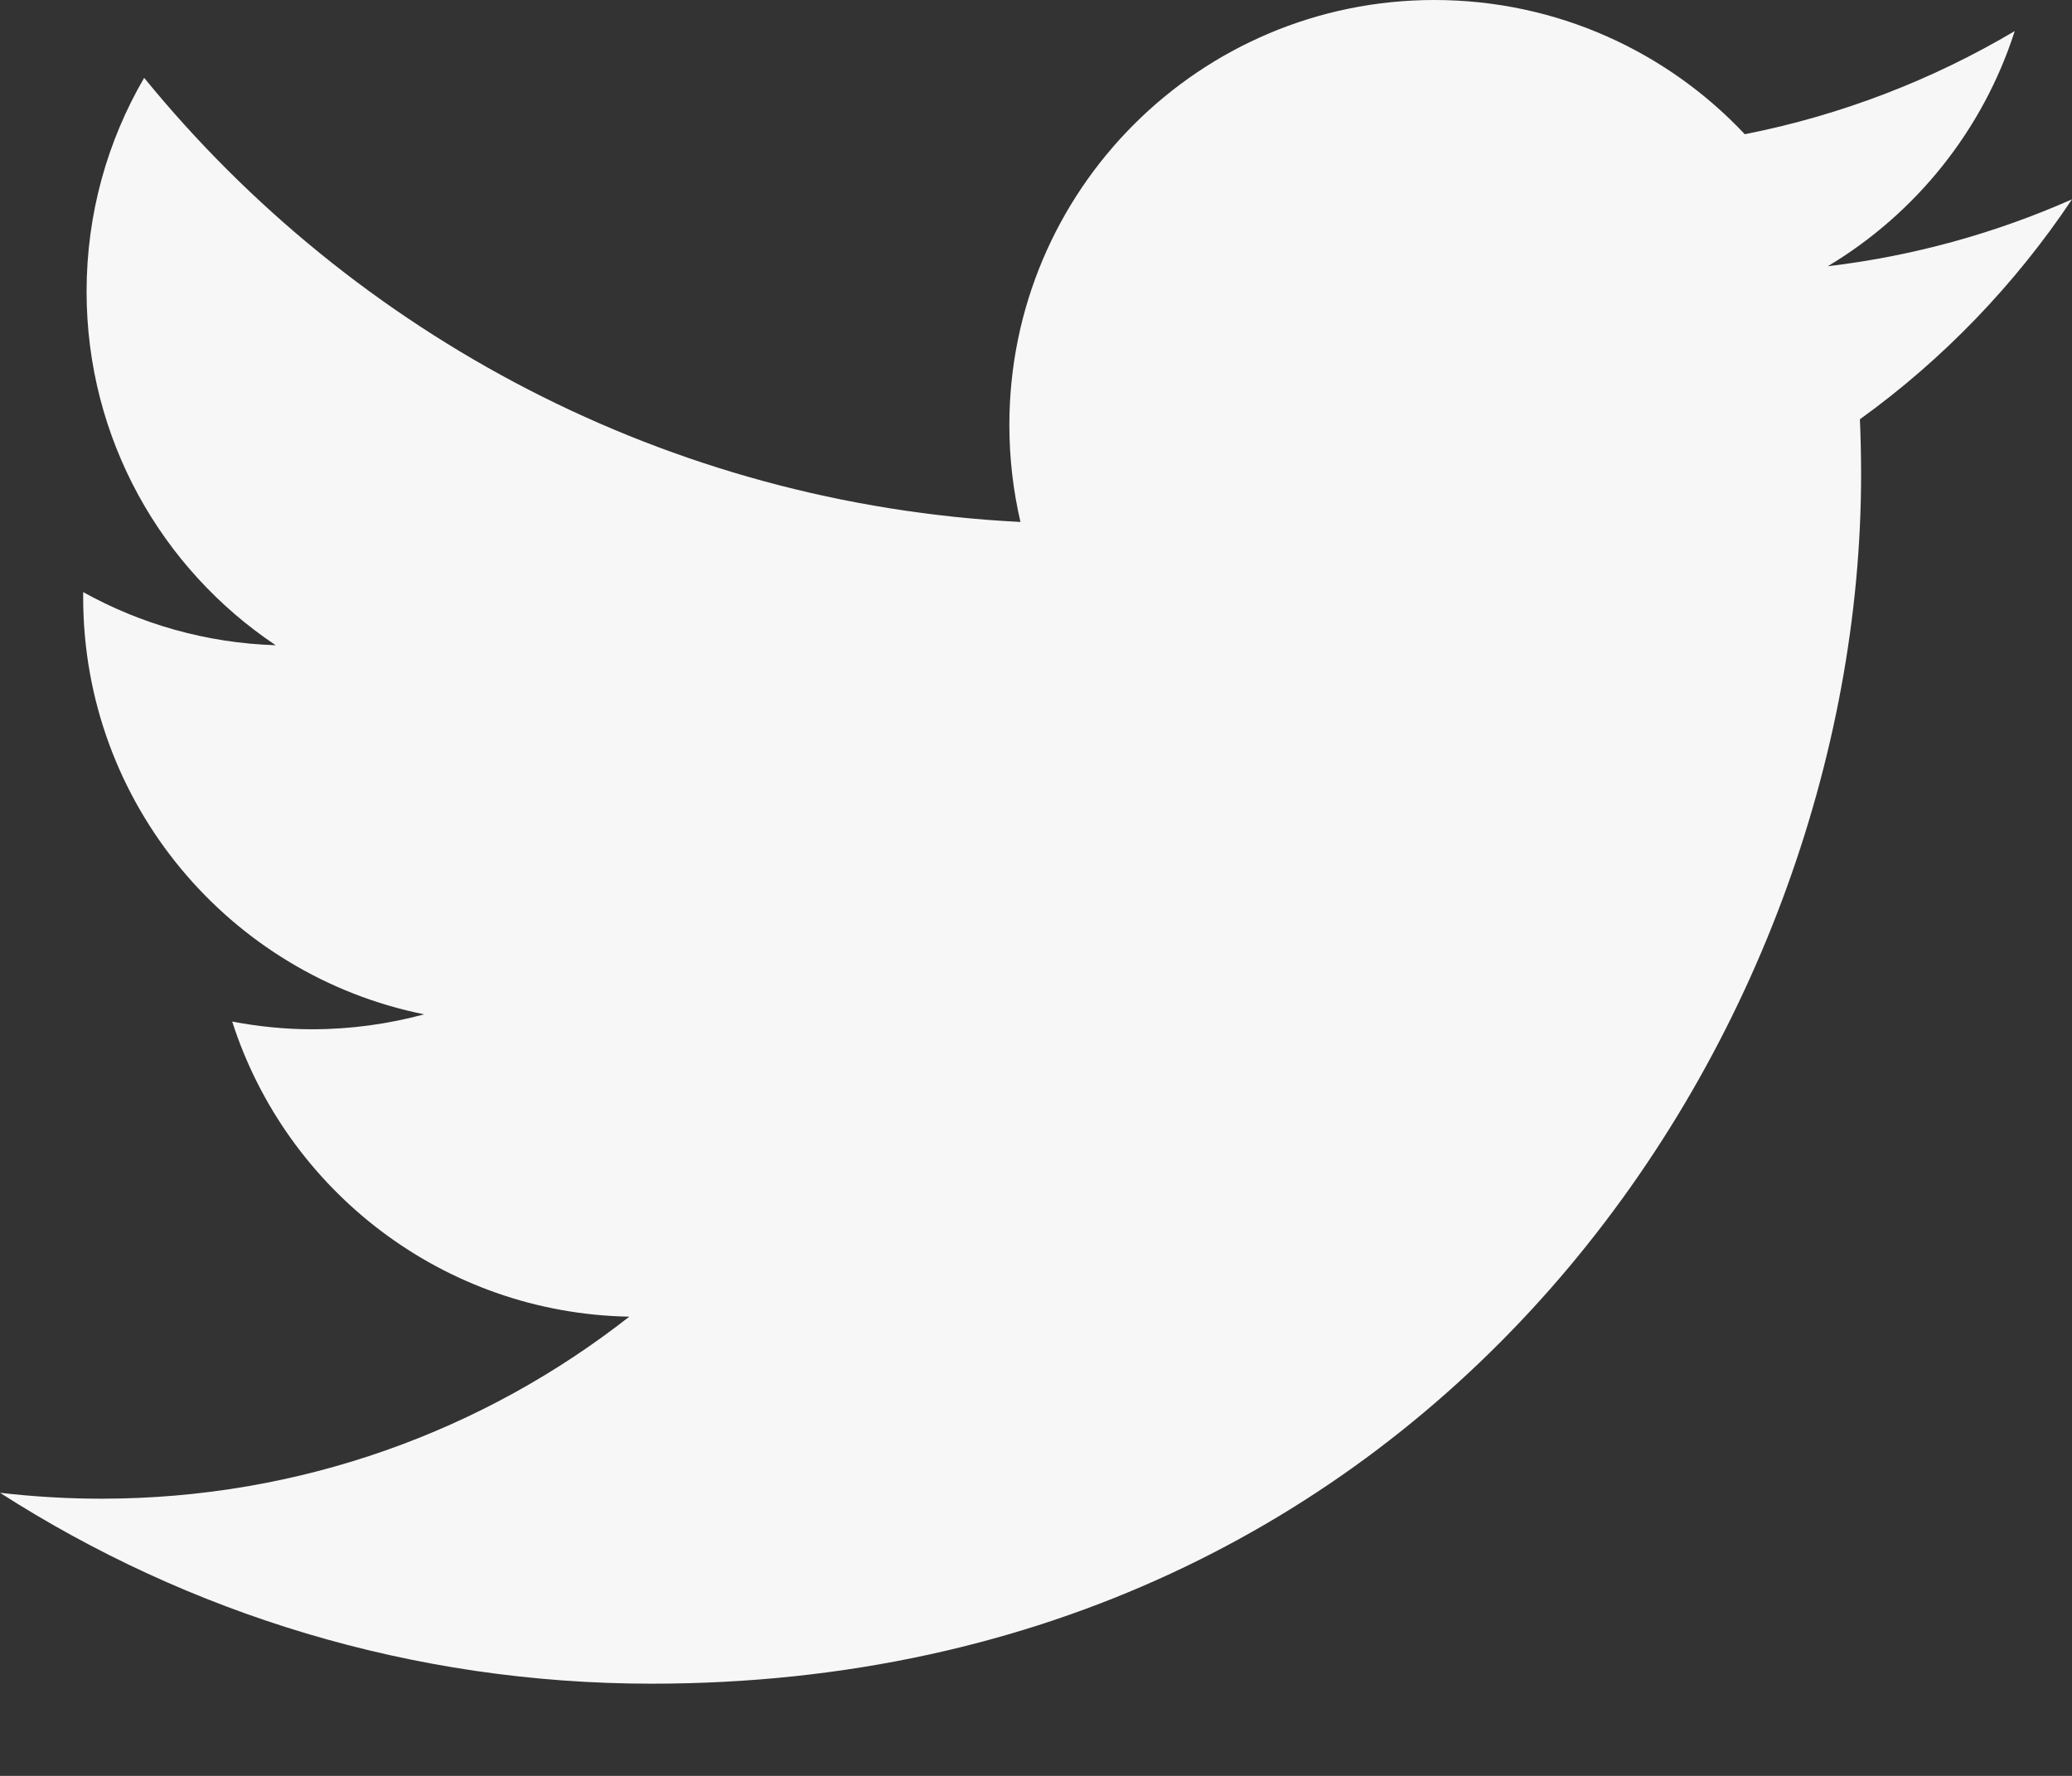
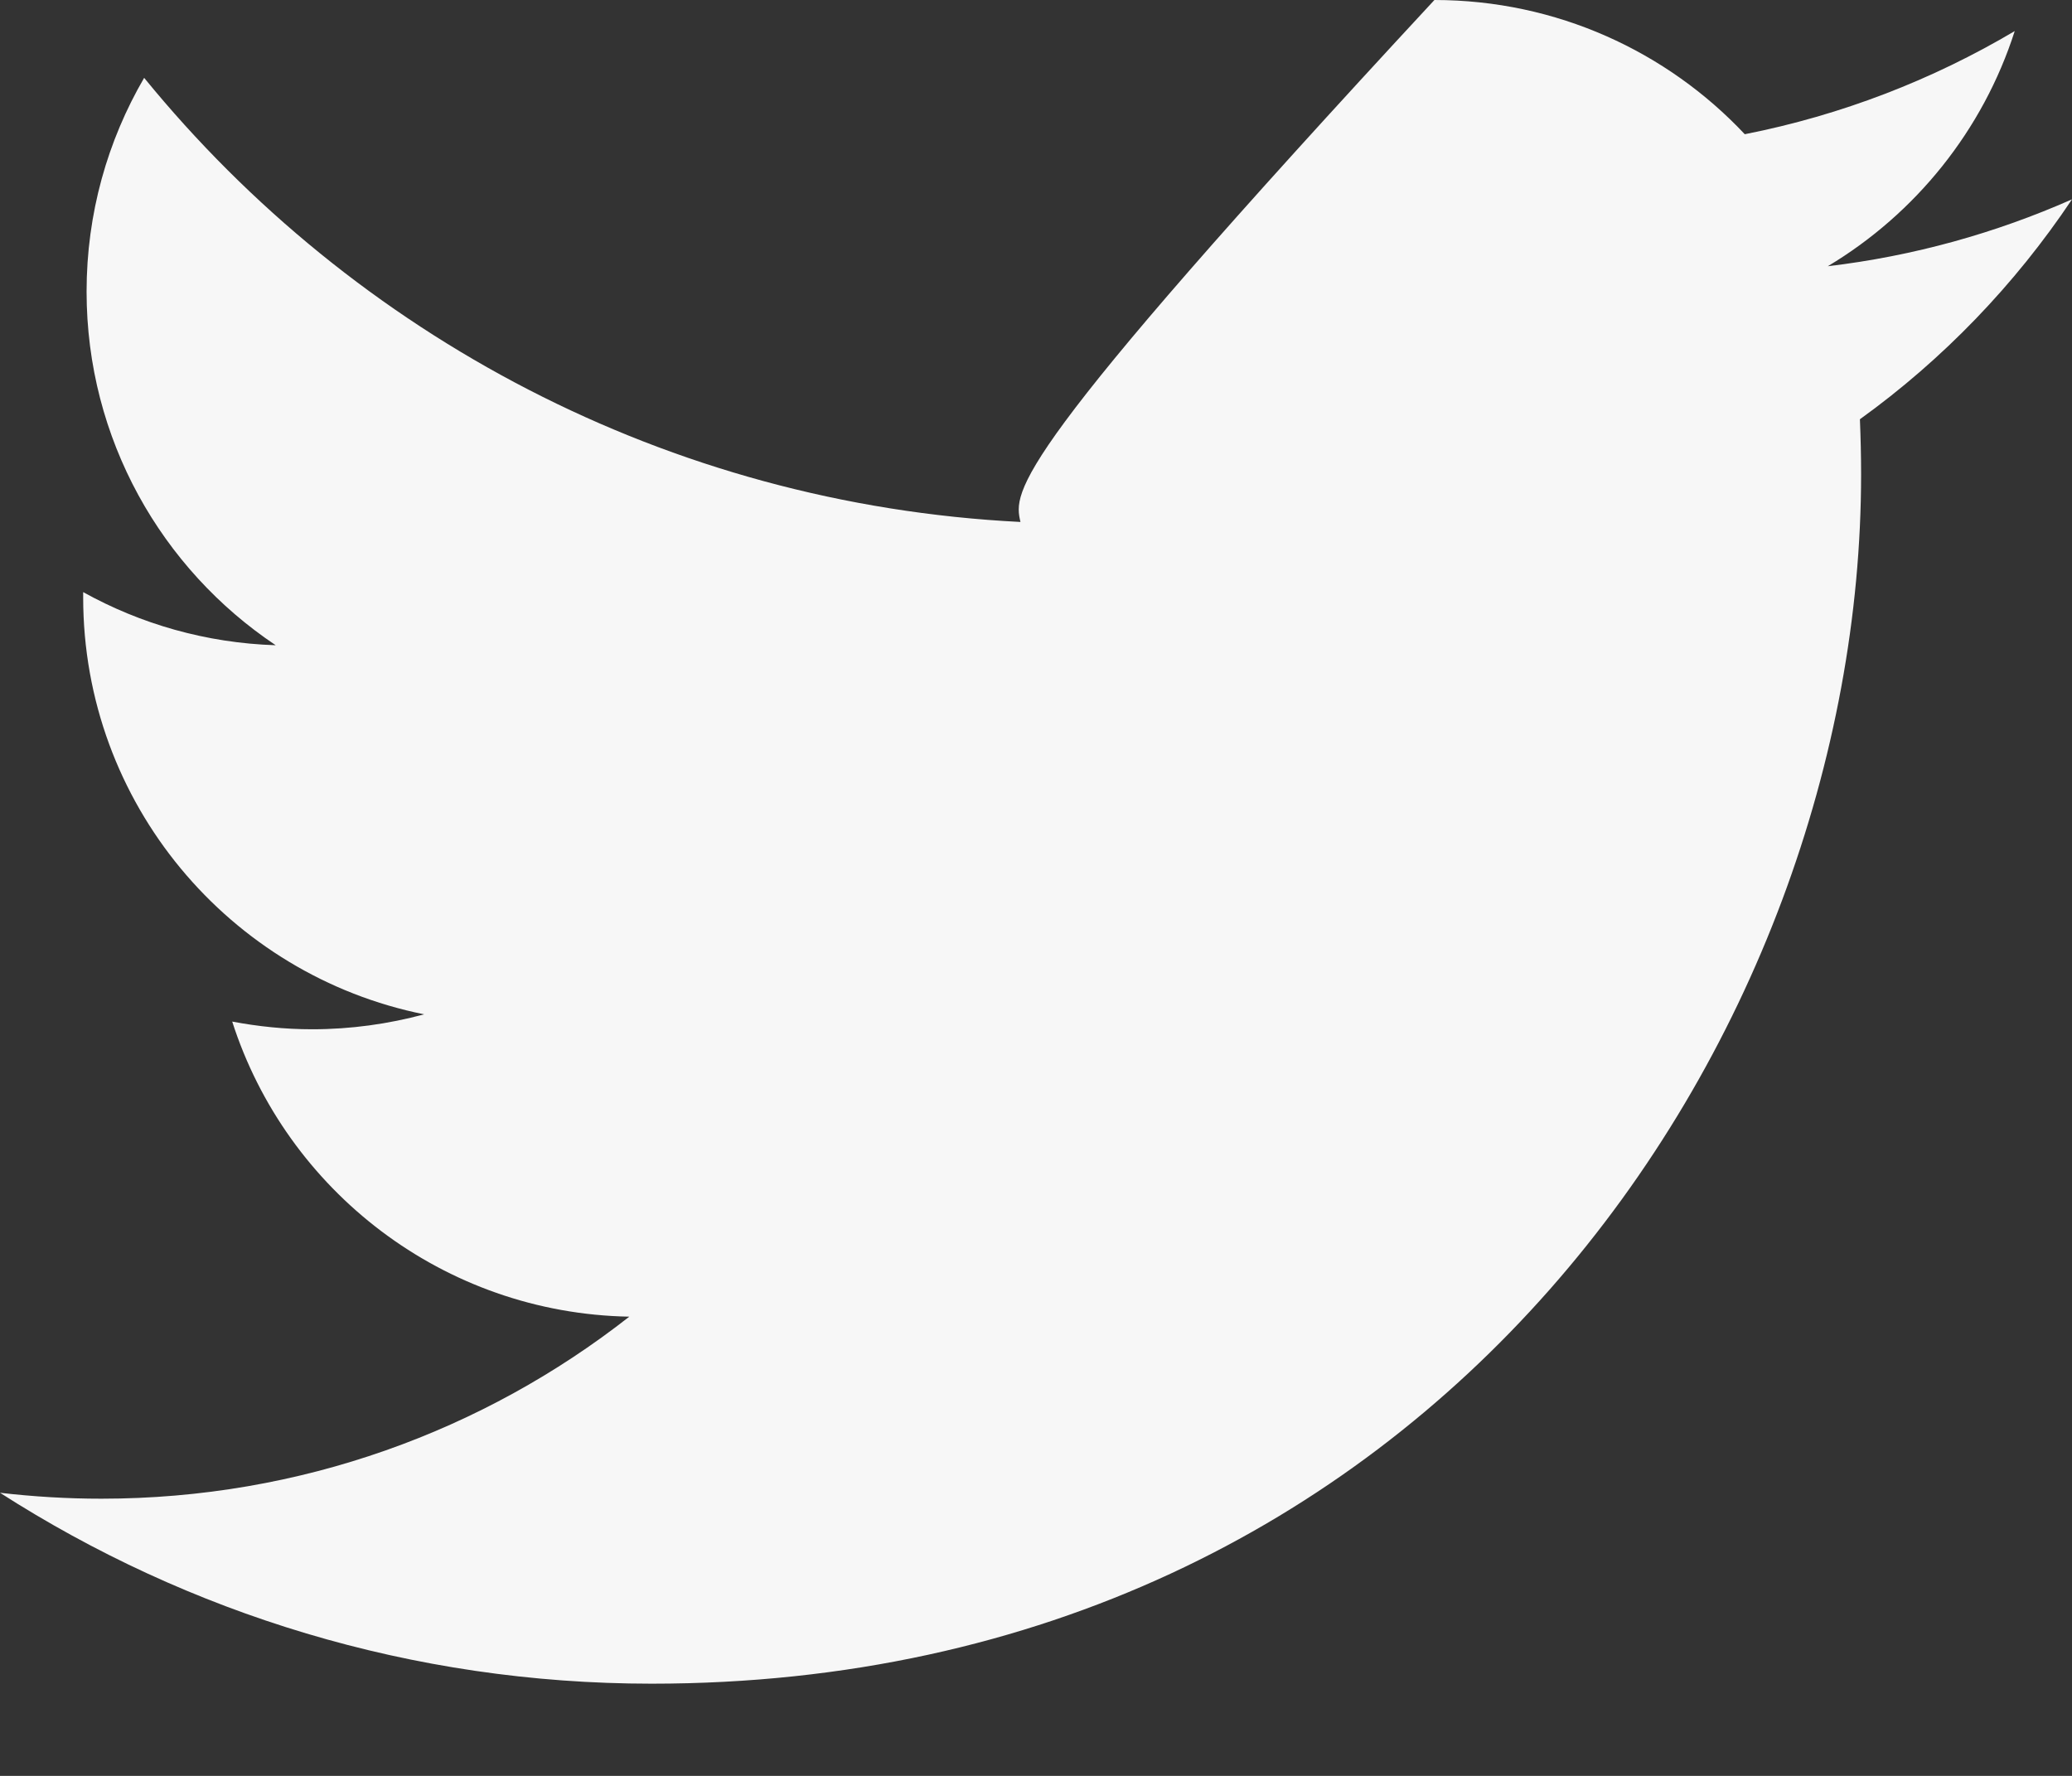
<svg xmlns="http://www.w3.org/2000/svg" width="14px" height="12px" viewBox="0 0 14 12" version="1.1">
  <rect x="0" y="0" width="14" height="12" fill="#333333" stroke="none" />
  <title>twitter</title>
  <desc>Created with Sketch.</desc>
  <g id="Page-1" stroke="none" stroke-width="1" fill="none" fill-rule="evenodd">
-     <path d="M14,1.347 C13.484,1.575 12.931,1.73 12.35,1.799 C12.943,1.444 13.398,0.881 13.613,0.21 C13.058,0.539 12.443,0.778 11.789,0.907 C11.265,0.349 10.518,0 9.692,0 C8.106,0 6.82,1.286 6.82,2.872 C6.82,3.097 6.846,3.316 6.895,3.527 C4.508,3.407 2.391,2.263 0.974,0.526 C0.727,0.95 0.585,1.443 0.585,1.97 C0.585,2.966 1.092,3.845 1.863,4.36 C1.392,4.345 0.949,4.216 0.562,4.001 C0.562,4.013 0.562,4.025 0.562,4.037 C0.562,5.429 1.552,6.59 2.866,6.854 C2.625,6.919 2.371,6.955 2.109,6.955 C1.924,6.955 1.744,6.936 1.569,6.903 C1.935,8.044 2.995,8.874 4.252,8.897 C3.269,9.668 2.031,10.127 0.685,10.127 C0.453,10.127 0.225,10.113 0,10.087 C1.271,10.902 2.781,11.377 4.403,11.377 C9.686,11.377 12.575,7.001 12.575,3.205 C12.575,3.081 12.572,2.957 12.567,2.833 C13.128,2.429 13.615,1.923 14,1.347 L14,1.347 Z" id="twitter" fill="#F7F7F7" fill-rule="nonzero" />
+     <path d="M14,1.347 C13.484,1.575 12.931,1.73 12.35,1.799 C12.943,1.444 13.398,0.881 13.613,0.21 C13.058,0.539 12.443,0.778 11.789,0.907 C11.265,0.349 10.518,0 9.692,0 C6.82,3.097 6.846,3.316 6.895,3.527 C4.508,3.407 2.391,2.263 0.974,0.526 C0.727,0.95 0.585,1.443 0.585,1.97 C0.585,2.966 1.092,3.845 1.863,4.36 C1.392,4.345 0.949,4.216 0.562,4.001 C0.562,4.013 0.562,4.025 0.562,4.037 C0.562,5.429 1.552,6.59 2.866,6.854 C2.625,6.919 2.371,6.955 2.109,6.955 C1.924,6.955 1.744,6.936 1.569,6.903 C1.935,8.044 2.995,8.874 4.252,8.897 C3.269,9.668 2.031,10.127 0.685,10.127 C0.453,10.127 0.225,10.113 0,10.087 C1.271,10.902 2.781,11.377 4.403,11.377 C9.686,11.377 12.575,7.001 12.575,3.205 C12.575,3.081 12.572,2.957 12.567,2.833 C13.128,2.429 13.615,1.923 14,1.347 L14,1.347 Z" id="twitter" fill="#F7F7F7" fill-rule="nonzero" />
  </g>
</svg>